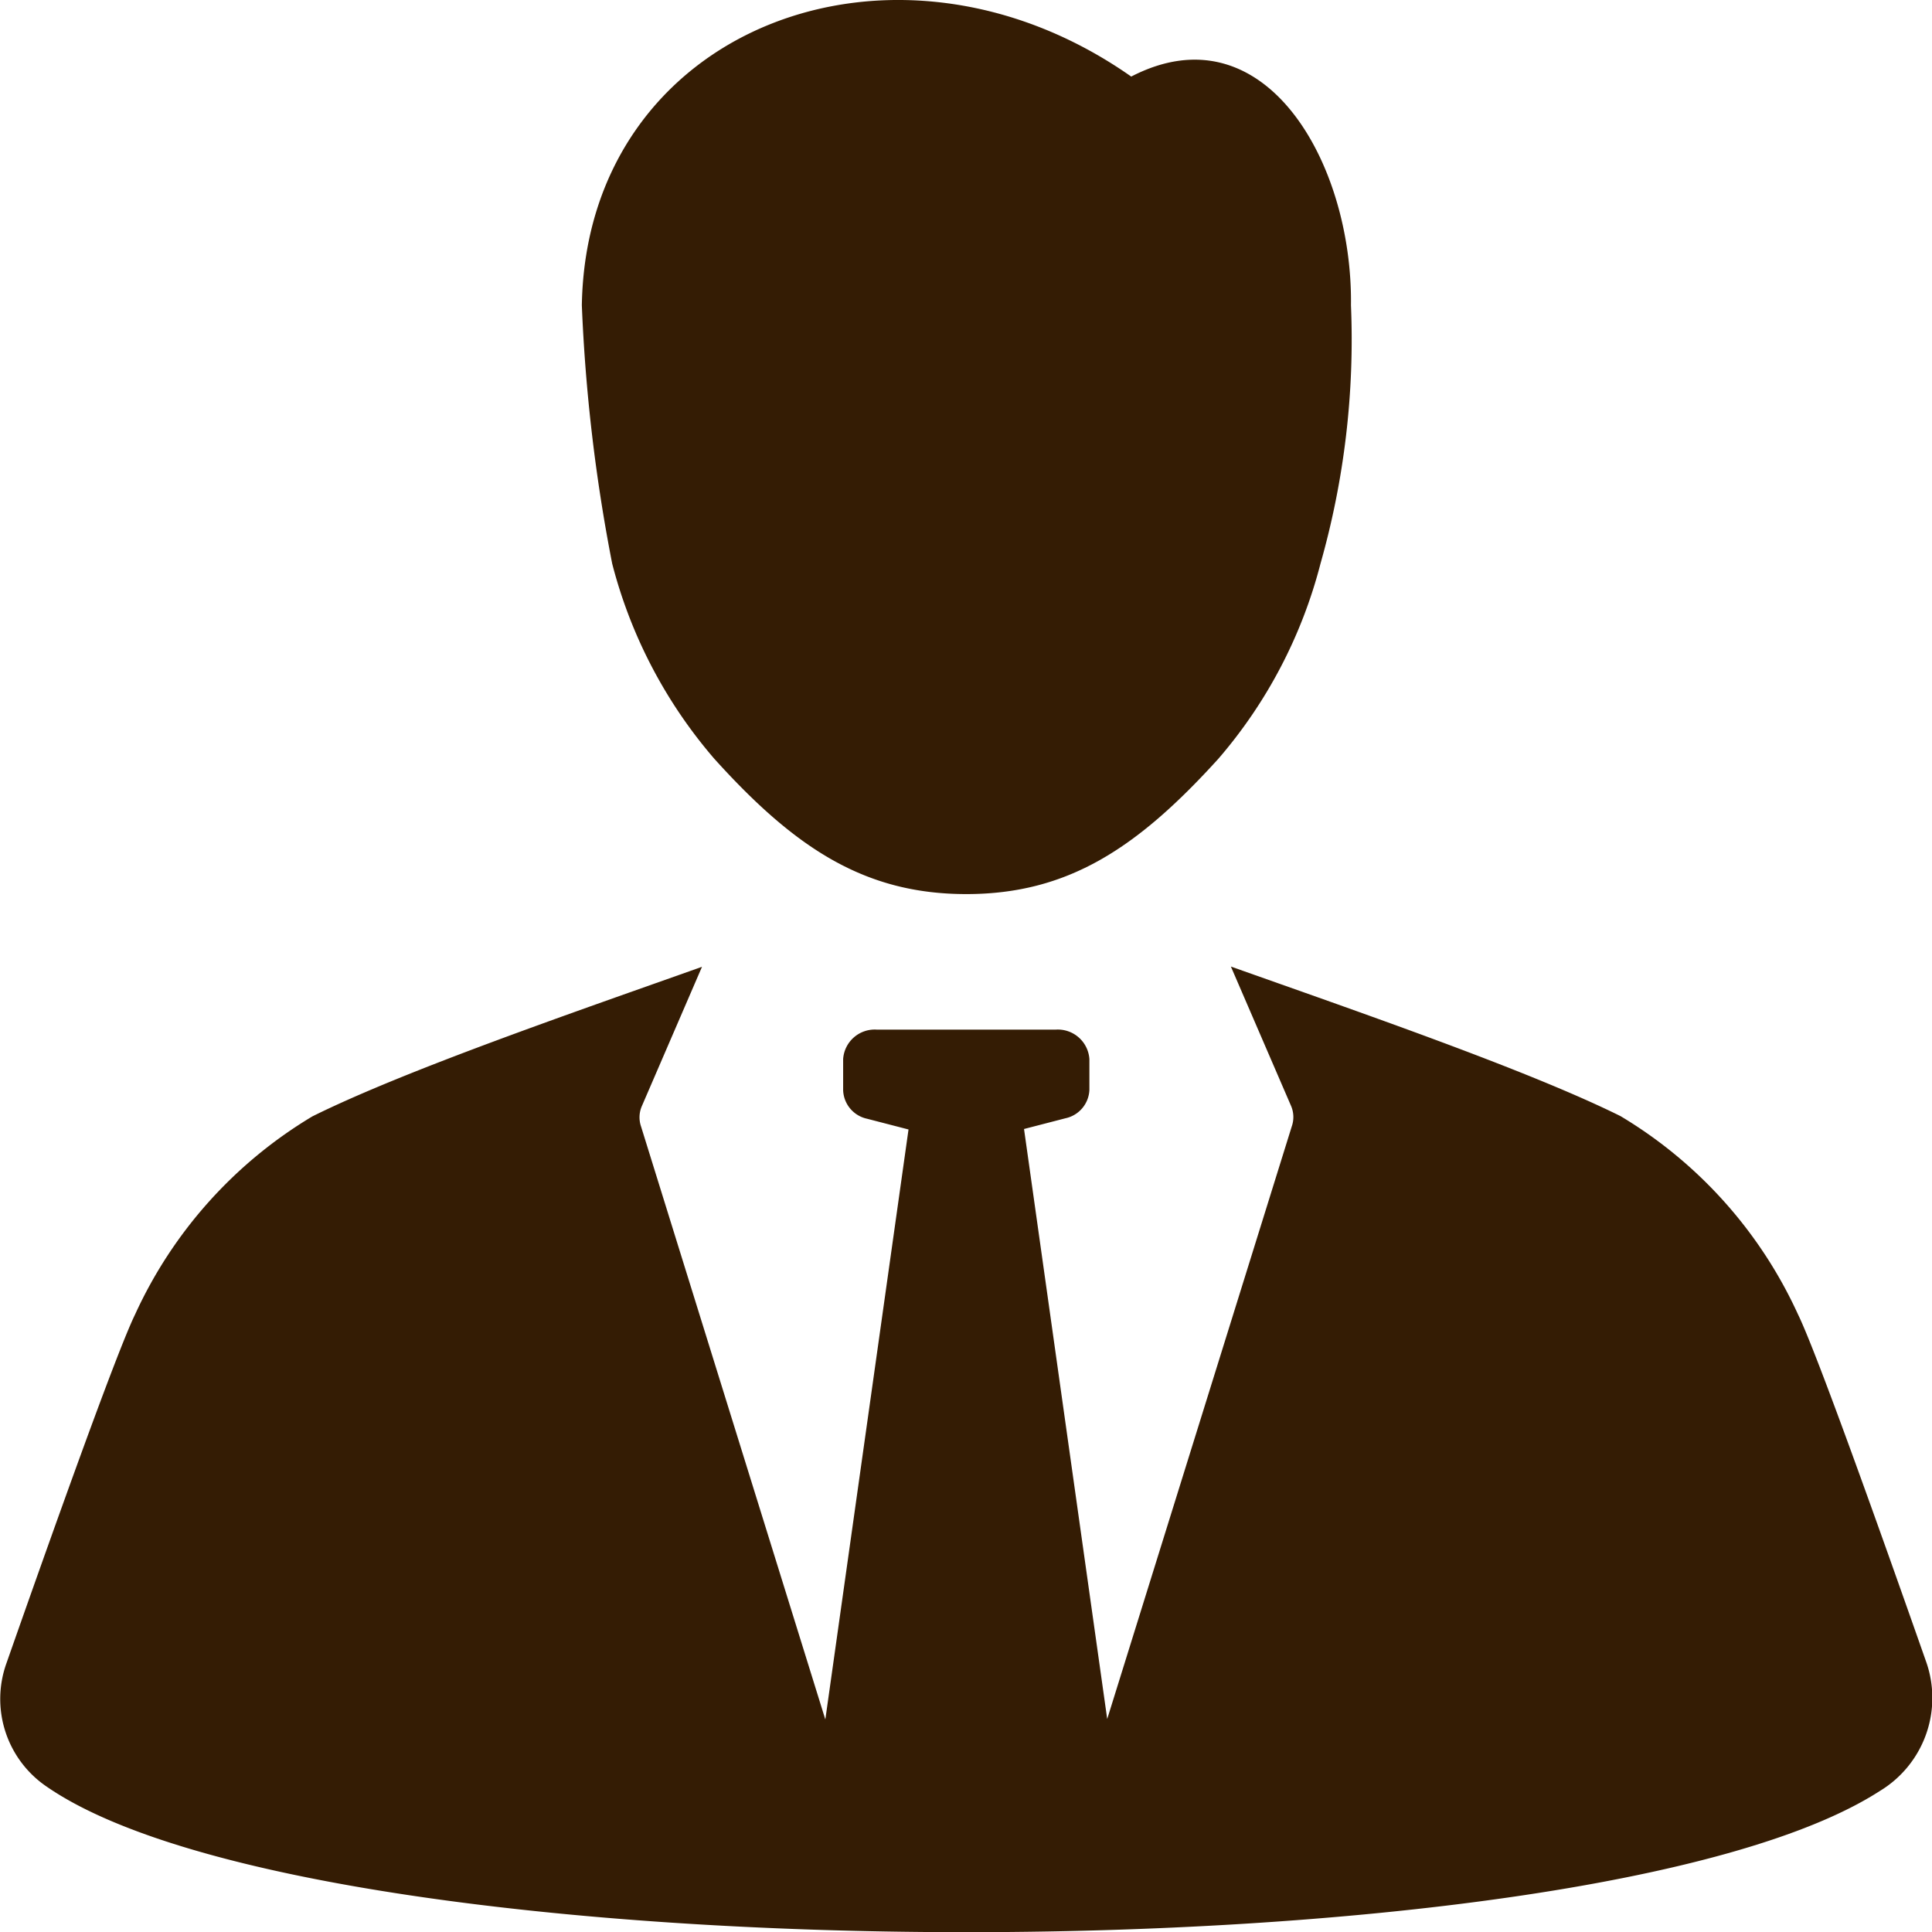
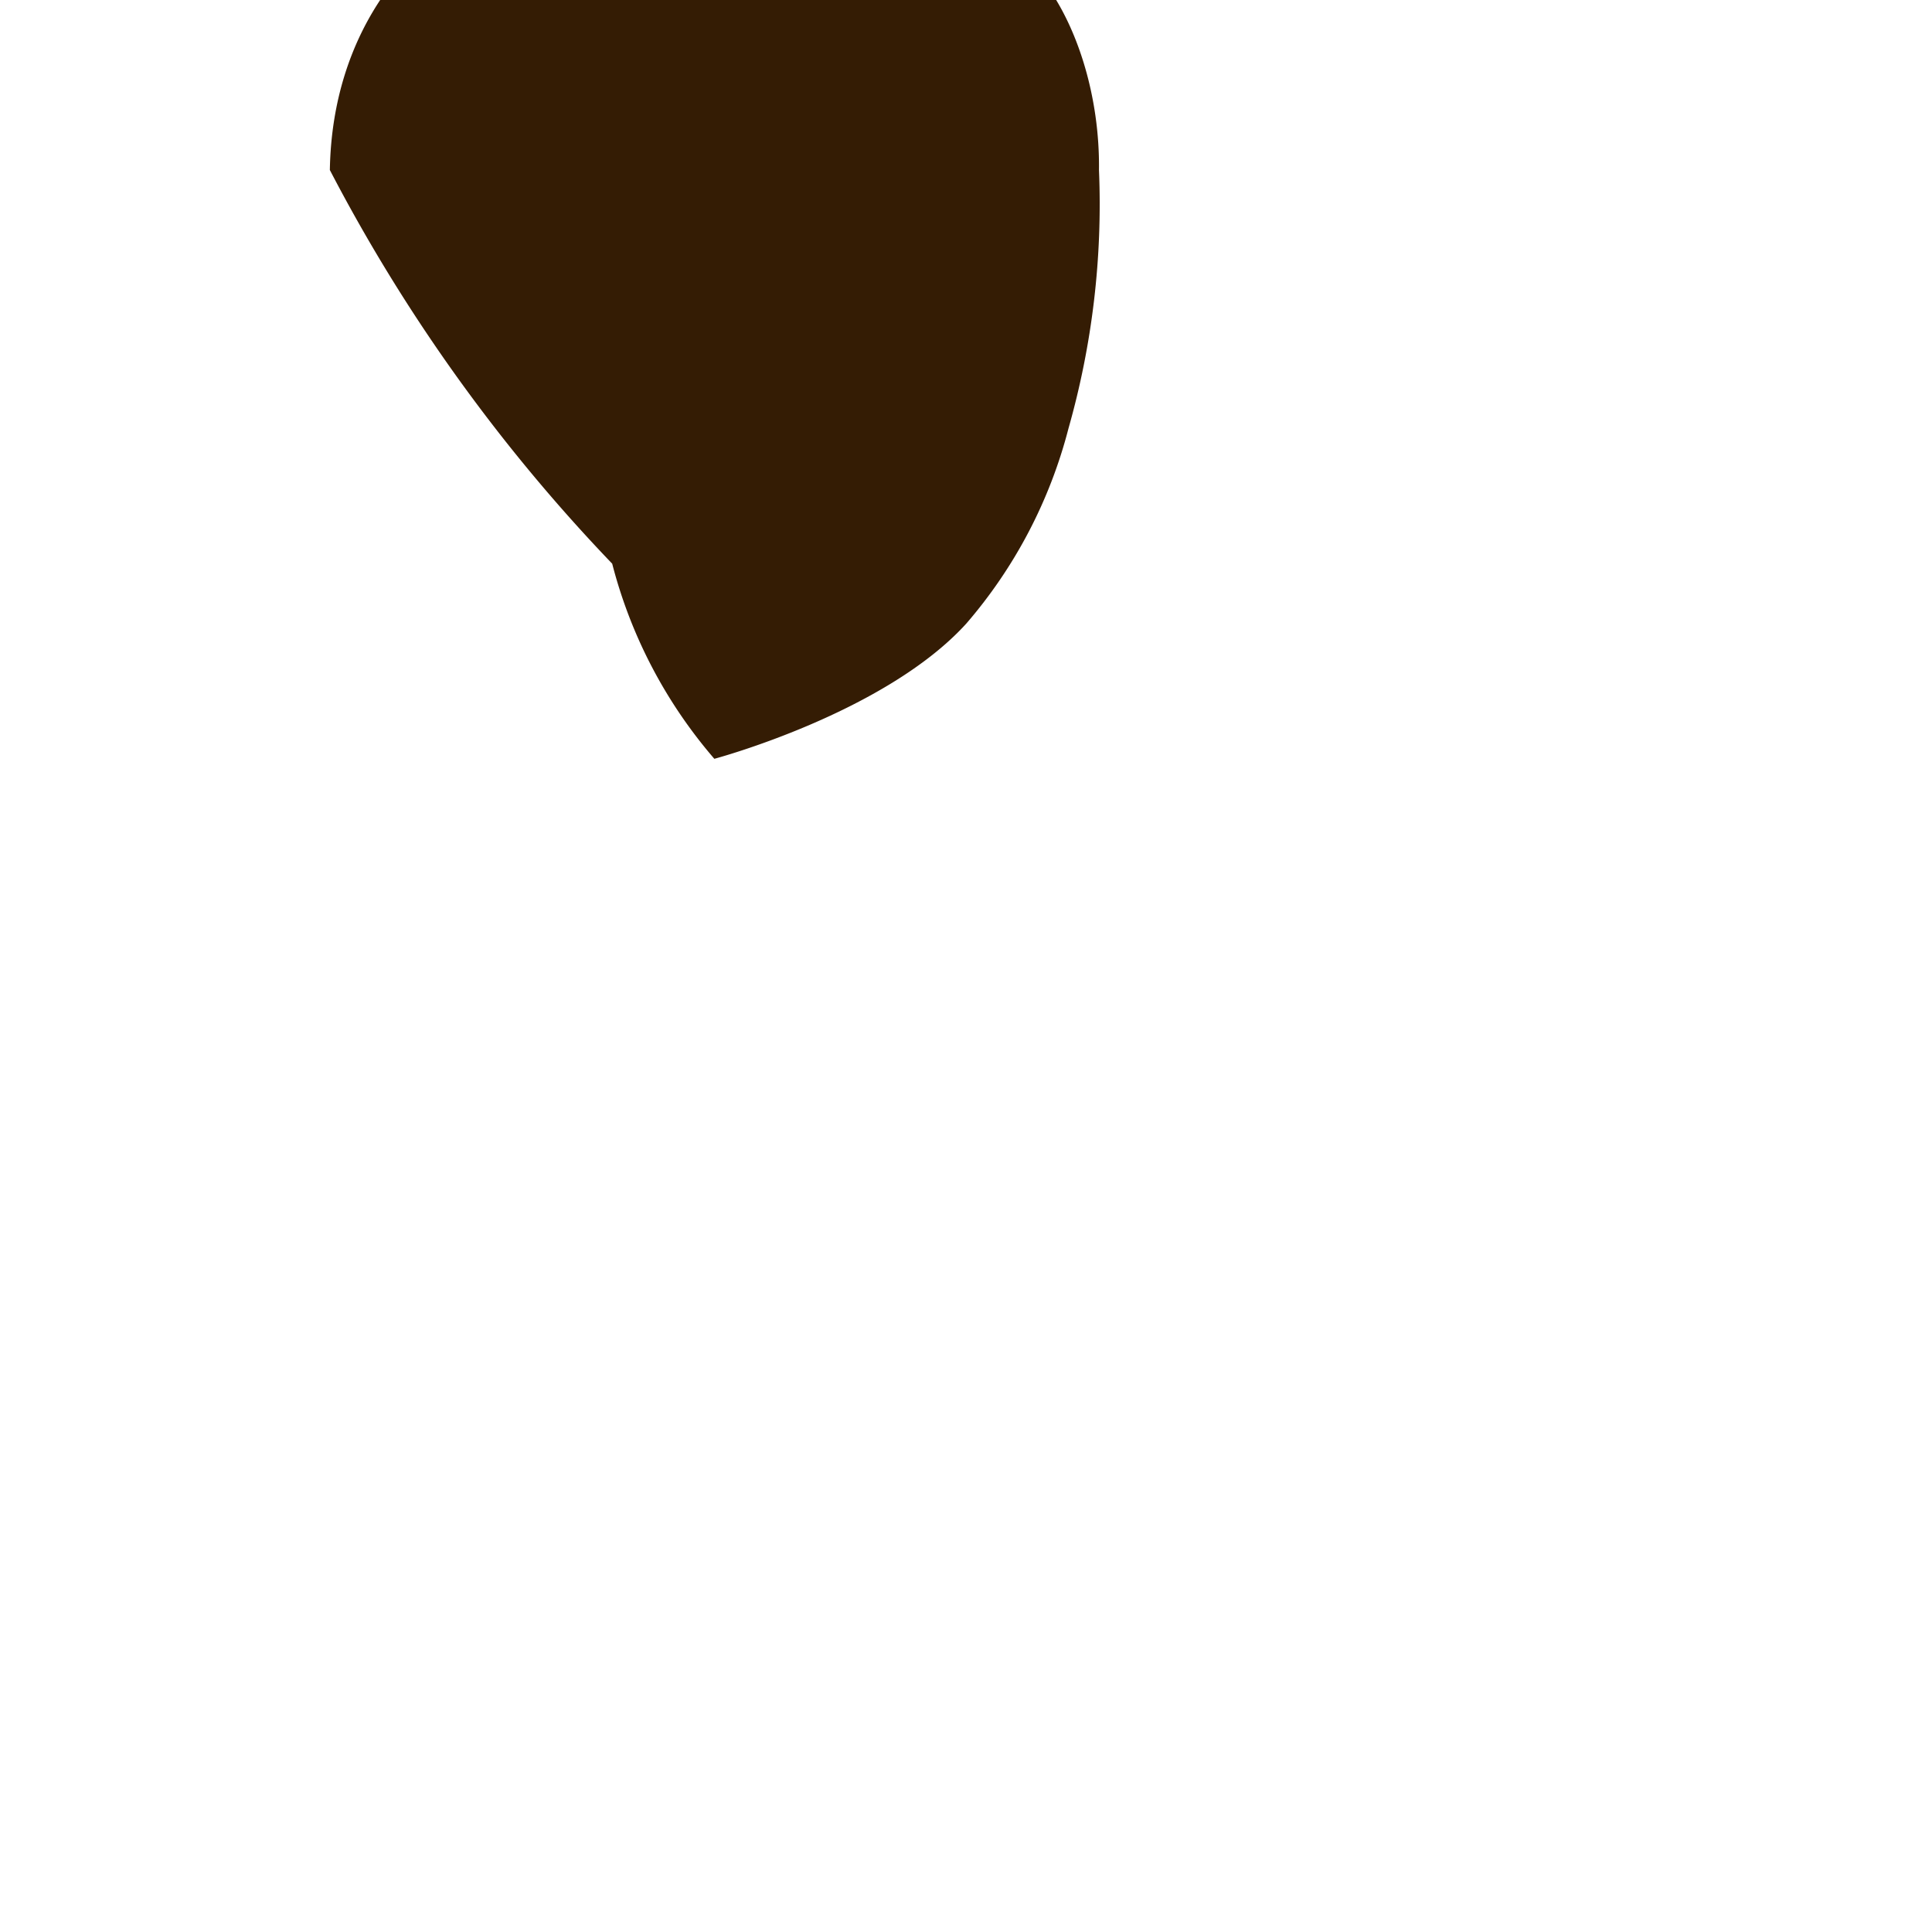
<svg xmlns="http://www.w3.org/2000/svg" width="28.636" height="28.639" viewBox="0 0 28.636 28.639">
  <defs>
    <style>.a{fill:#341C04;}</style>
  </defs>
  <g transform="translate(-4.998 -5)">
-     <path class="a" d="M7,55.185c-.278.57-1.236,3.259-1.907,5.171a1.57,1.57,0,0,0,.595,1.826c4.127,2.856,22.815,2.878,27.171.067a1.612,1.612,0,0,0,.694-1.9c-.671-1.911-1.628-4.6-1.906-5.167a6.634,6.634,0,0,0-2.63-2.937c-1.381-.686-3.942-1.566-5.775-2.217l.893,2.068a.418.418,0,0,1,.01.3l-2.736,8.785-1.233-8.745.614-.159a.449.449,0,0,0,.355-.422V51.4a.469.469,0,0,0-.5-.437h-2.65a.469.469,0,0,0-.5.437v.462a.449.449,0,0,0,.355.422l.614.159-1.233,8.745L14.5,52.4a.418.418,0,0,1,.01-.3l.893-2.068c-1.833.651-4.394,1.531-5.775,2.217A6.634,6.634,0,0,0,7,55.185Z" transform="translate(0 -30.702)" />
-     <path class="a" d="M32.545,13.355a7.161,7.161,0,0,0,1.514,2.892c1.2,1.33,2.234,2.005,3.735,2.005s2.53-.676,3.735-2.005a7.161,7.161,0,0,0,1.514-2.892,12.157,12.157,0,0,0,.452-3.83c.026-2.123-1.286-4.41-3.257-3.39-3.517-2.469-8.074-.717-8.143,3.39A25.262,25.262,0,0,0,32.545,13.355Z" transform="translate(-18.473)" />
+     <path class="a" d="M32.545,13.355a7.161,7.161,0,0,0,1.514,2.892s2.53-.676,3.735-2.005a7.161,7.161,0,0,0,1.514-2.892,12.157,12.157,0,0,0,.452-3.83c.026-2.123-1.286-4.41-3.257-3.39-3.517-2.469-8.074-.717-8.143,3.39A25.262,25.262,0,0,0,32.545,13.355Z" transform="translate(-18.473)" />
  </g>
</svg>